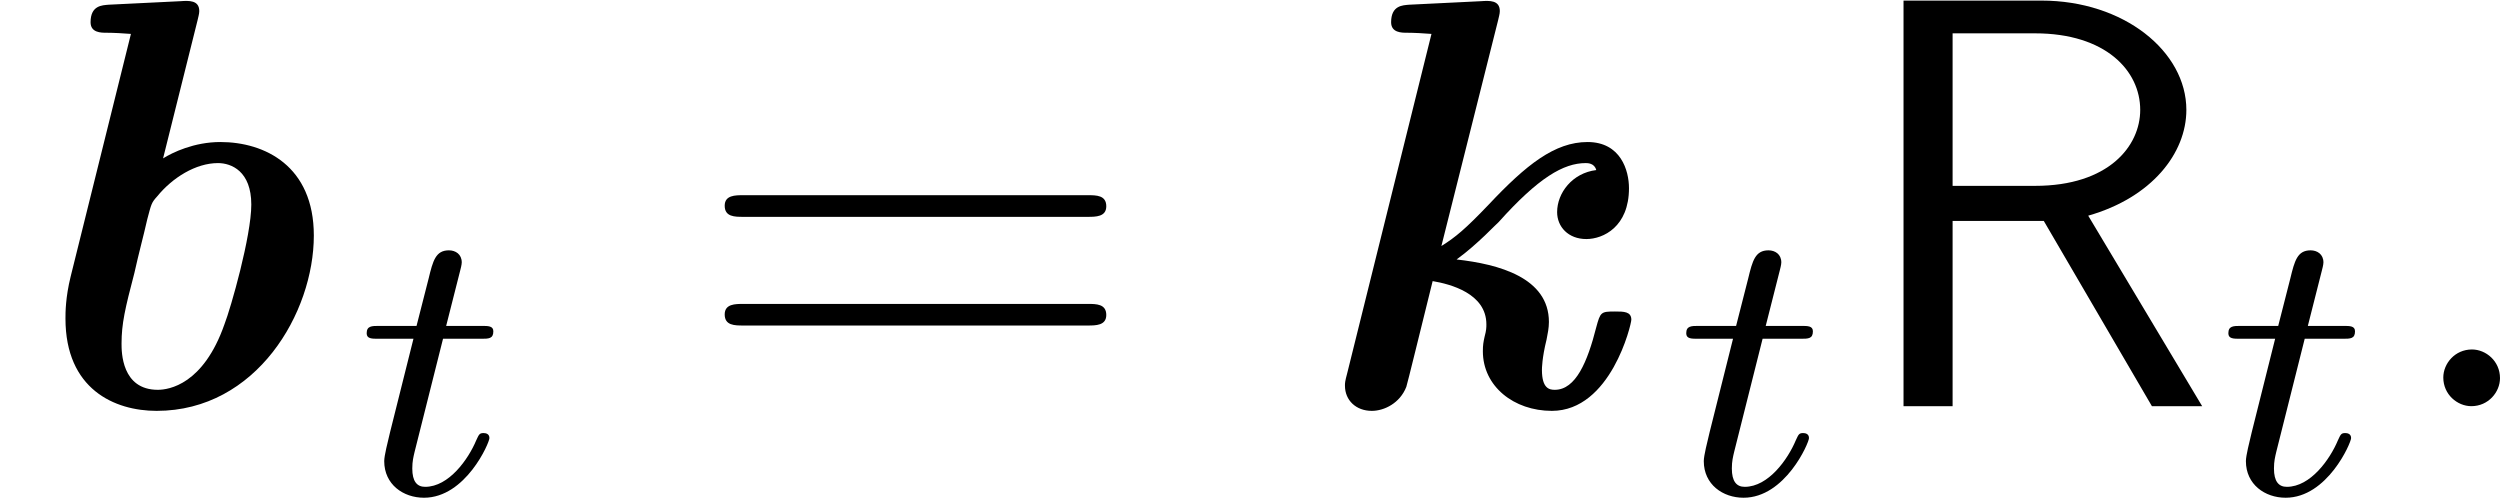
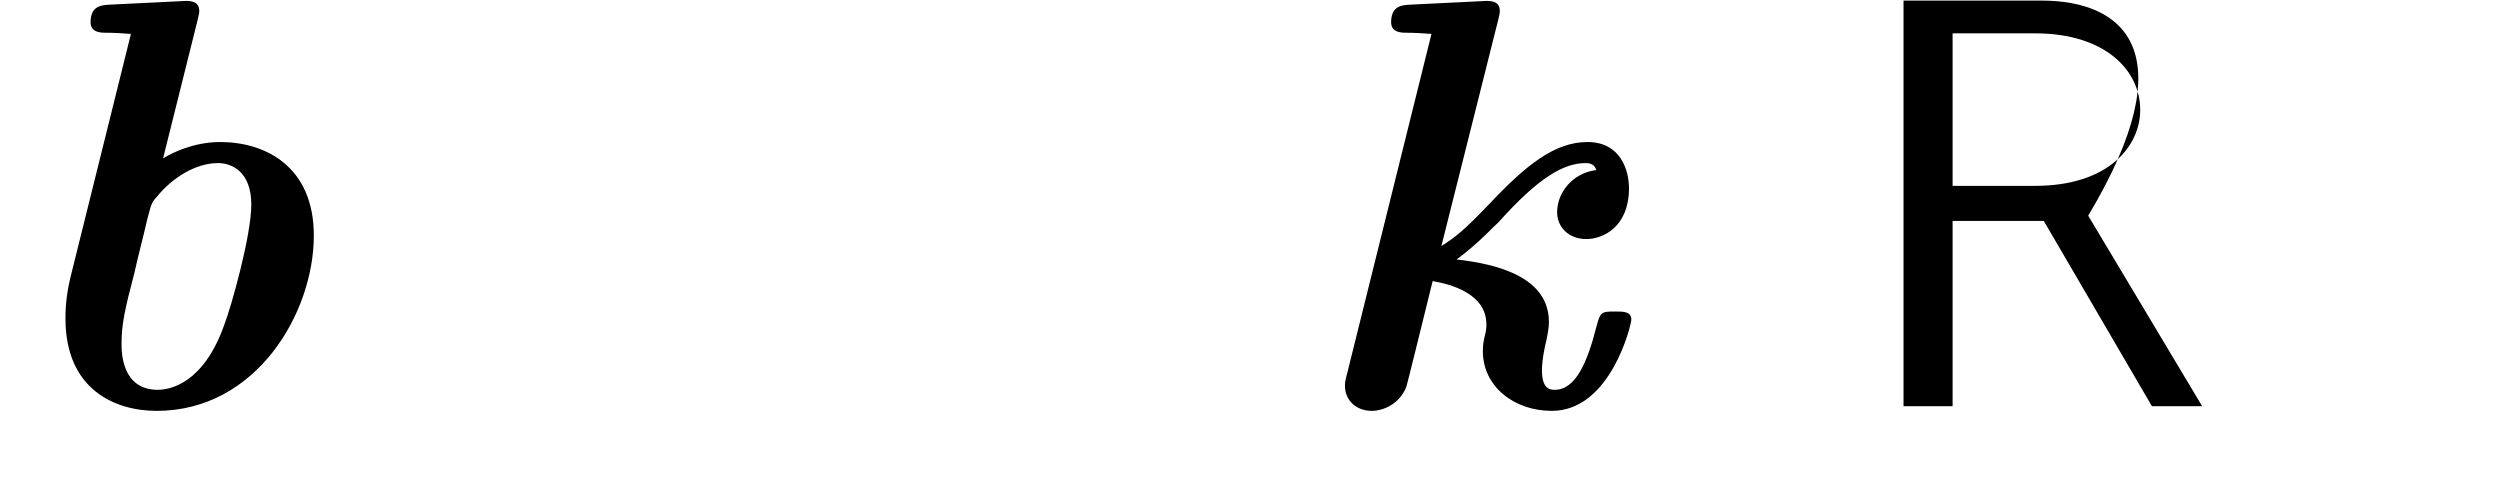
<svg xmlns="http://www.w3.org/2000/svg" xmlns:xlink="http://www.w3.org/1999/xlink" version="1.1" width="51.142pt" height="10.182pt" viewBox="192.15 44.992 51.142 10.182">
  <defs>
-     <path id="g36-58" d="M2.2-.574C2.2-.921 1.913-1.16 1.626-1.16C1.279-1.16 1.04-.873 1.04-.586C1.04-.239 1.327 0 1.614 0C1.961 0 2.2-.287 2.2-.574Z" />
-     <path id="g43-61" d="M8.07-3.873C8.237-3.873 8.452-3.873 8.452-4.089C8.452-4.316 8.249-4.316 8.07-4.316H1.028C.861-4.316 .646-4.316 .646-4.101C.646-3.873 .849-3.873 1.028-3.873H8.07ZM8.07-1.65C8.237-1.65 8.452-1.65 8.452-1.865C8.452-2.092 8.249-2.092 8.07-2.092H1.028C.861-2.092 .646-2.092 .646-1.877C.646-1.65 .849-1.65 1.028-1.65H8.07Z" />
-     <path id="g35-116" d="M1.761-3.172H2.542C2.694-3.172 2.79-3.172 2.79-3.324C2.79-3.435 2.686-3.435 2.55-3.435H1.825L2.112-4.567C2.144-4.686 2.144-4.726 2.144-4.734C2.144-4.902 2.016-4.981 1.881-4.981C1.61-4.981 1.554-4.766 1.467-4.407L1.219-3.435H.454C.303-3.435 .199-3.435 .199-3.284C.199-3.172 .303-3.172 .438-3.172H1.156L.677-1.259C.63-1.06 .558-.781 .558-.669C.558-.191 .948 .08 1.371 .08C2.224 .08 2.71-1.044 2.71-1.14C2.71-1.227 2.638-1.243 2.59-1.243C2.503-1.243 2.495-1.211 2.439-1.092C2.279-.709 1.881-.143 1.395-.143C1.227-.143 1.132-.255 1.132-.518C1.132-.669 1.156-.757 1.18-.861L1.761-3.172Z" />
    <use id="g13-98" xlink:href="#g8-98" transform="scale(1.2)" />
    <use id="g13-107" xlink:href="#g8-107" transform="scale(1.2)" />
-     <path id="g11-82" d="M4.866-3.897C6.169-4.268 6.874-5.177 6.874-6.061C6.874-7.257 5.595-8.297 3.909-8.297H1.088V0H2.092V-3.79H3.957L6.169 0H7.197L4.866-3.897ZM2.092-4.507V-7.627H3.778C5.224-7.627 5.93-6.862 5.93-6.061C5.93-5.32 5.284-4.507 3.778-4.507H2.092Z" />
+     <path id="g11-82" d="M4.866-3.897C6.874-7.257 5.595-8.297 3.909-8.297H1.088V0H2.092V-3.79H3.957L6.169 0H7.197L4.866-3.897ZM2.092-4.507V-7.627H3.778C5.224-7.627 5.93-6.862 5.93-6.061C5.93-5.32 5.284-4.507 3.778-4.507H2.092Z" />
    <path id="g8-98" d="M3.367-6.575C3.377-6.625 3.397-6.685 3.397-6.735C3.397-6.924 3.218-6.914 3.078-6.904L1.853-6.844C1.743-6.834 1.544-6.834 1.544-6.545C1.544-6.366 1.724-6.366 1.813-6.366C1.933-6.366 2.112-6.356 2.232-6.346L1.205-2.212C1.116-1.853 1.116-1.594 1.116-1.494C1.116-.289 1.953 .08 2.67 .08C4.374 .08 5.35-1.594 5.35-2.909C5.35-4.095 4.513-4.503 3.756-4.503C3.308-4.503 2.939-4.324 2.78-4.224L3.367-6.575ZM2.69-.279C2.072-.279 2.072-.927 2.072-1.066C2.072-1.405 2.132-1.664 2.291-2.271C2.371-2.63 2.441-2.879 2.511-3.188C2.58-3.447 2.58-3.467 2.68-3.577C2.939-3.895 3.337-4.144 3.716-4.144C3.945-4.144 4.284-4.005 4.284-3.437C4.284-2.899 3.935-1.674 3.826-1.395C3.467-.369 2.879-.279 2.69-.279Z" />
    <path id="g8-107" d="M3.367-6.575C3.377-6.625 3.397-6.685 3.397-6.735C3.397-6.924 3.218-6.914 3.078-6.904L1.853-6.844C1.743-6.834 1.544-6.834 1.544-6.545C1.544-6.366 1.724-6.366 1.813-6.366C1.933-6.366 2.112-6.356 2.232-6.346L.797-.568C.757-.418 .757-.399 .757-.349C.757-.1 .946 .08 1.215 .08C1.425 .08 1.694-.05 1.803-.329C1.823-.389 2.042-1.285 2.252-2.132C2.55-2.082 3.168-1.923 3.168-1.395C3.168-1.345 3.168-1.295 3.138-1.186C3.118-1.096 3.108-1.046 3.108-.936C3.108-.339 3.636 .08 4.284 .08C5.29 .08 5.639-1.395 5.639-1.474C5.639-1.614 5.509-1.614 5.36-1.614C5.121-1.614 5.111-1.604 5.041-1.345C4.892-.757 4.692-.279 4.334-.279C4.244-.279 4.115-.299 4.115-.618C4.115-.638 4.115-.817 4.194-1.136C4.214-1.235 4.234-1.335 4.234-1.435C4.234-2.192 3.377-2.421 2.66-2.501C3.019-2.76 3.357-3.128 3.377-3.138C4.055-3.895 4.483-4.144 4.862-4.144C4.892-4.144 5.011-4.144 5.041-4.025C4.633-3.975 4.374-3.636 4.374-3.308C4.374-3.059 4.563-2.849 4.872-2.849C5.161-2.849 5.599-3.059 5.599-3.716C5.599-4.015 5.46-4.503 4.892-4.503C4.334-4.503 3.846-4.115 3.208-3.437C2.809-3.019 2.64-2.879 2.401-2.73L3.367-6.575Z" />
  </defs>
  <g id="page1">
    <use x="192.15" y="53.301" xlink:href="#g13-98" />
    <use x="199.452" y="55.094" xlink:href="#g35-116" />
    <use x="206.329" y="53.301" xlink:href="#g43-61" />
    <use x="218.755" y="53.301" xlink:href="#g13-107" />
    <use x="226.446" y="55.094" xlink:href="#g35-116" />
    <use x="230.002" y="53.301" xlink:href="#g11-82" />
    <use x="237.536" y="55.094" xlink:href="#g35-116" />
    <use x="241.092" y="53.301" xlink:href="#g36-58" />
  </g>
</svg>